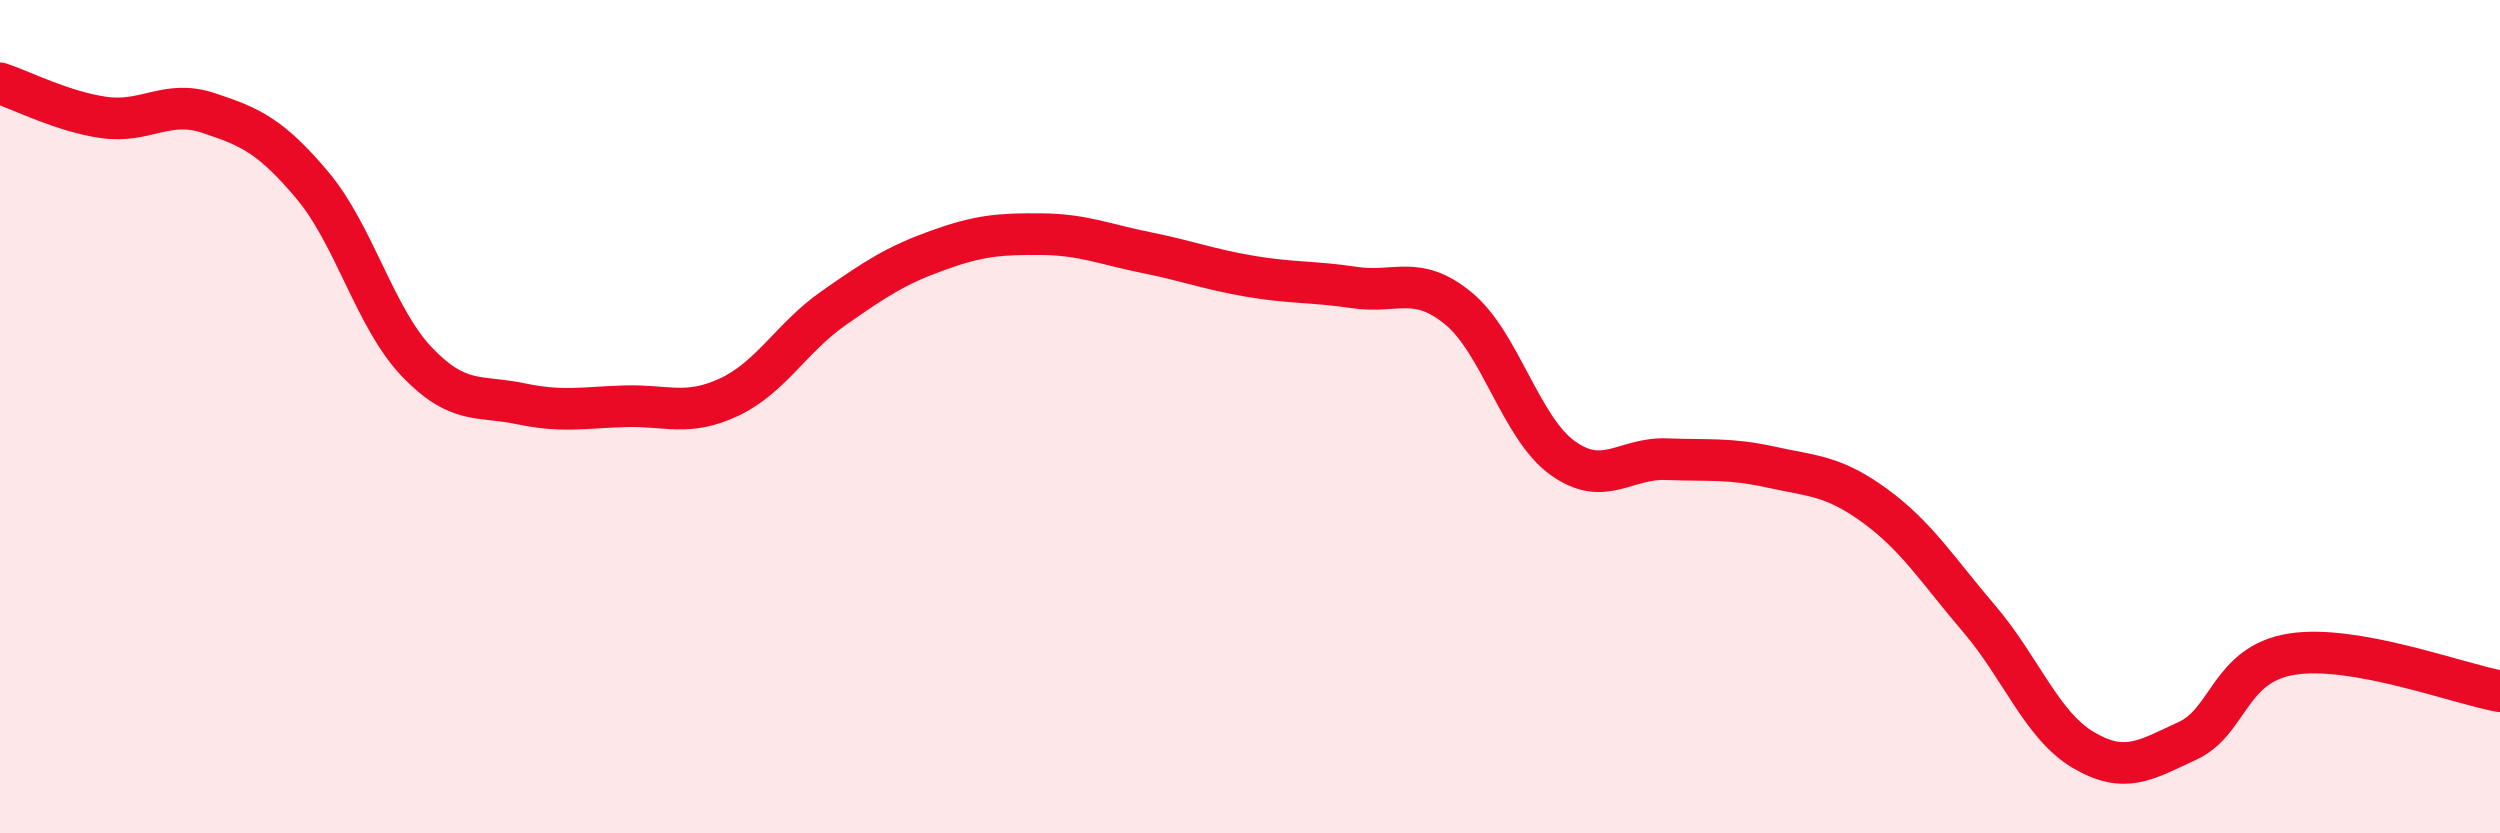
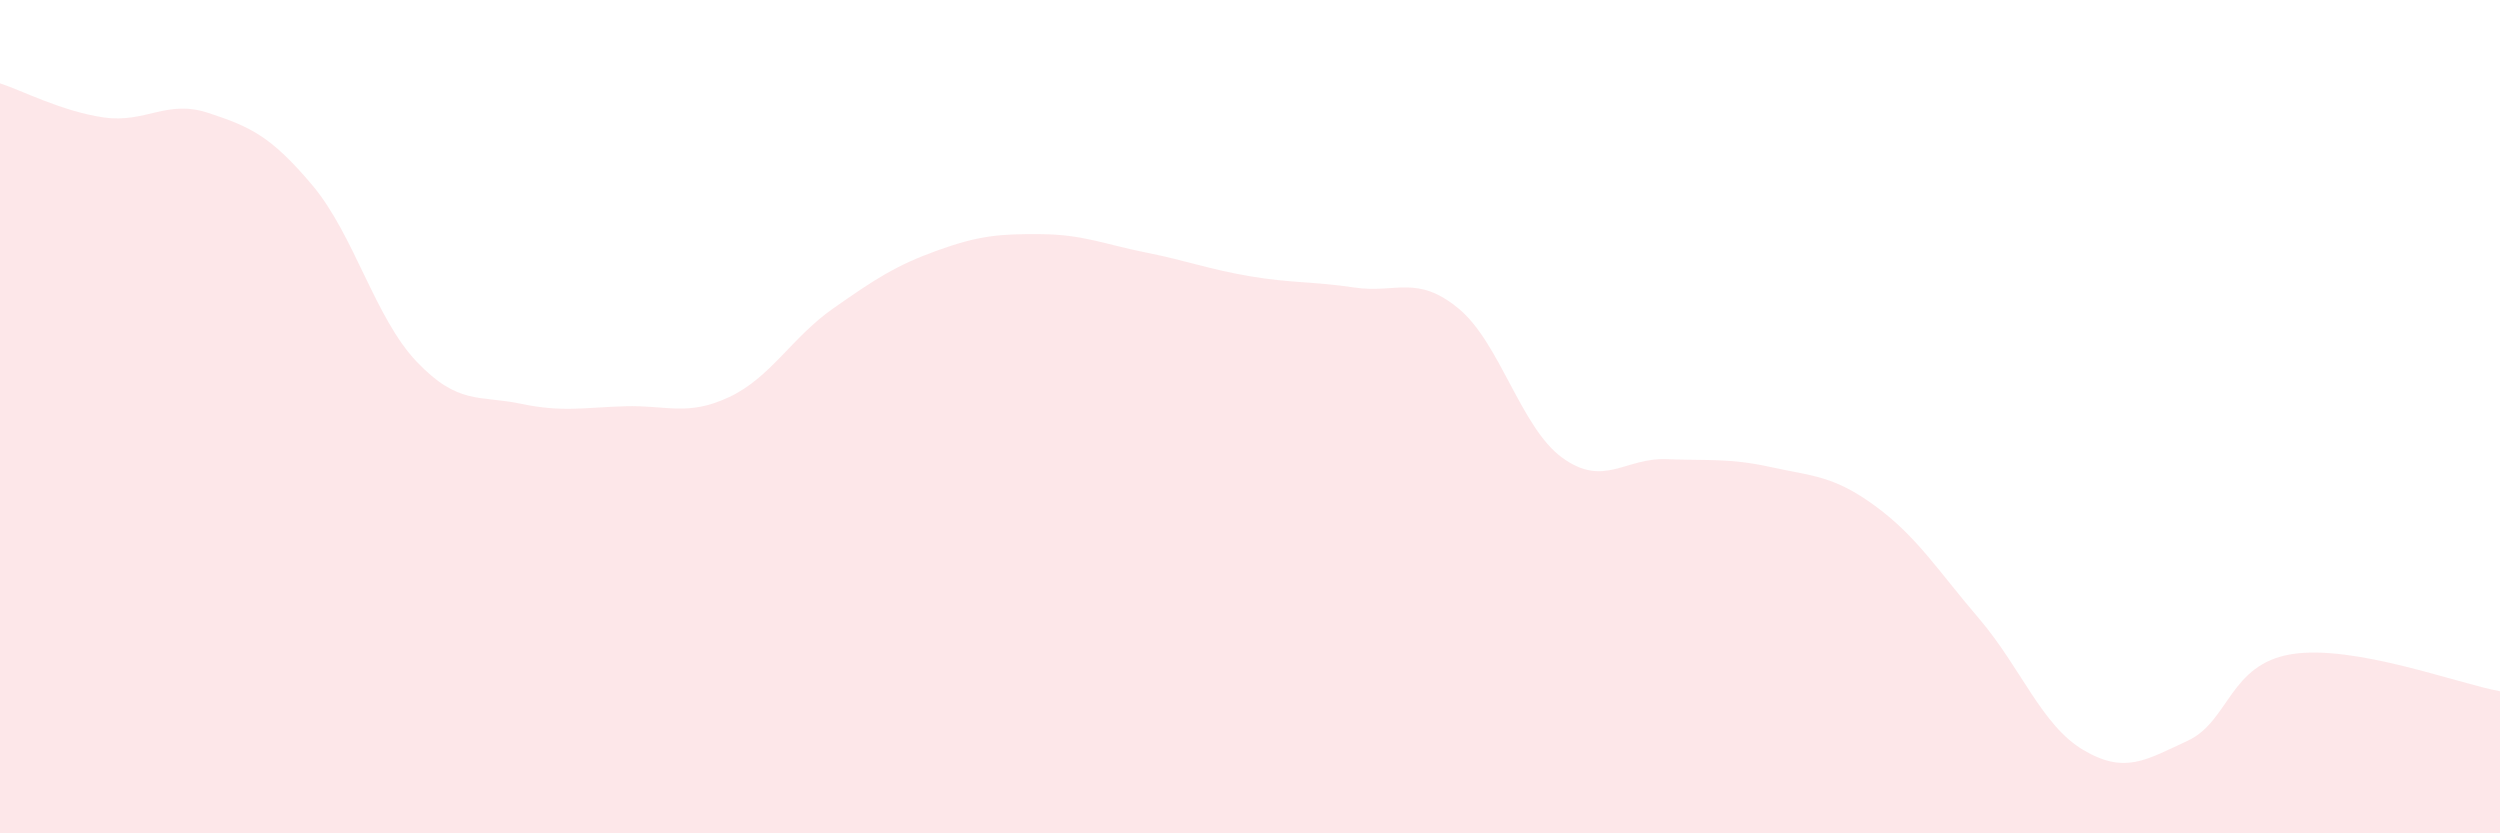
<svg xmlns="http://www.w3.org/2000/svg" width="60" height="20" viewBox="0 0 60 20">
  <path d="M 0,2 C 0.5,2.16 1.5,2.68 2.5,2.82 C 3.5,2.96 4,2.38 5,2.71 C 6,3.04 6.5,3.26 7.5,4.45 C 8.5,5.64 9,7.63 10,8.68 C 11,9.73 11.5,9.48 12.5,9.69 C 13.5,9.9 14,9.78 15,9.75 C 16,9.72 16.5,10 17.5,9.53 C 18.5,9.06 19,8.1 20,7.4 C 21,6.7 21.5,6.37 22.5,6.01 C 23.5,5.65 24,5.61 25,5.62 C 26,5.63 26.5,5.86 27.5,6.06 C 28.5,6.26 29,6.46 30,6.63 C 31,6.8 31.5,6.75 32.5,6.9 C 33.5,7.05 34,6.58 35,7.4 C 36,8.22 36.5,10.27 37.5,10.99 C 38.5,11.71 39,10.98 40,11.02 C 41,11.06 41.5,10.99 42.5,11.21 C 43.5,11.43 44,11.41 45,12.14 C 46,12.87 46.5,13.68 47.5,14.85 C 48.5,16.02 49,17.41 50,18 C 51,18.59 51.5,18.24 52.5,17.78 C 53.5,17.32 53.5,15.94 55,15.7 C 56.5,15.46 59,16.41 60,16.59L60 20L0 20Z" fill="#EB0A25" opacity="0.1" stroke-linecap="round" stroke-linejoin="round" />
-   <path d="M 0,2 C 0.5,2.16 1.5,2.68 2.5,2.82 C 3.5,2.96 4,2.38 5,2.71 C 6,3.04 6.5,3.26 7.5,4.45 C 8.5,5.64 9,7.63 10,8.68 C 11,9.73 11.5,9.48 12.5,9.69 C 13.5,9.9 14,9.78 15,9.75 C 16,9.72 16.5,10 17.5,9.53 C 18.5,9.06 19,8.1 20,7.4 C 21,6.7 21.5,6.37 22.5,6.01 C 23.5,5.65 24,5.61 25,5.62 C 26,5.63 26.5,5.86 27.5,6.06 C 28.5,6.26 29,6.46 30,6.63 C 31,6.8 31.5,6.75 32.5,6.9 C 33.5,7.05 34,6.58 35,7.4 C 36,8.22 36.5,10.27 37.5,10.99 C 38.5,11.71 39,10.98 40,11.02 C 41,11.06 41.5,10.99 42.5,11.21 C 43.5,11.43 44,11.41 45,12.14 C 46,12.87 46.5,13.68 47.5,14.85 C 48.5,16.02 49,17.41 50,18 C 51,18.59 51.5,18.24 52.5,17.78 C 53.5,17.32 53.5,15.94 55,15.7 C 56.5,15.46 59,16.41 60,16.59" stroke="#EB0A25" stroke-width="1" fill="none" stroke-linecap="round" stroke-linejoin="round" />
</svg>